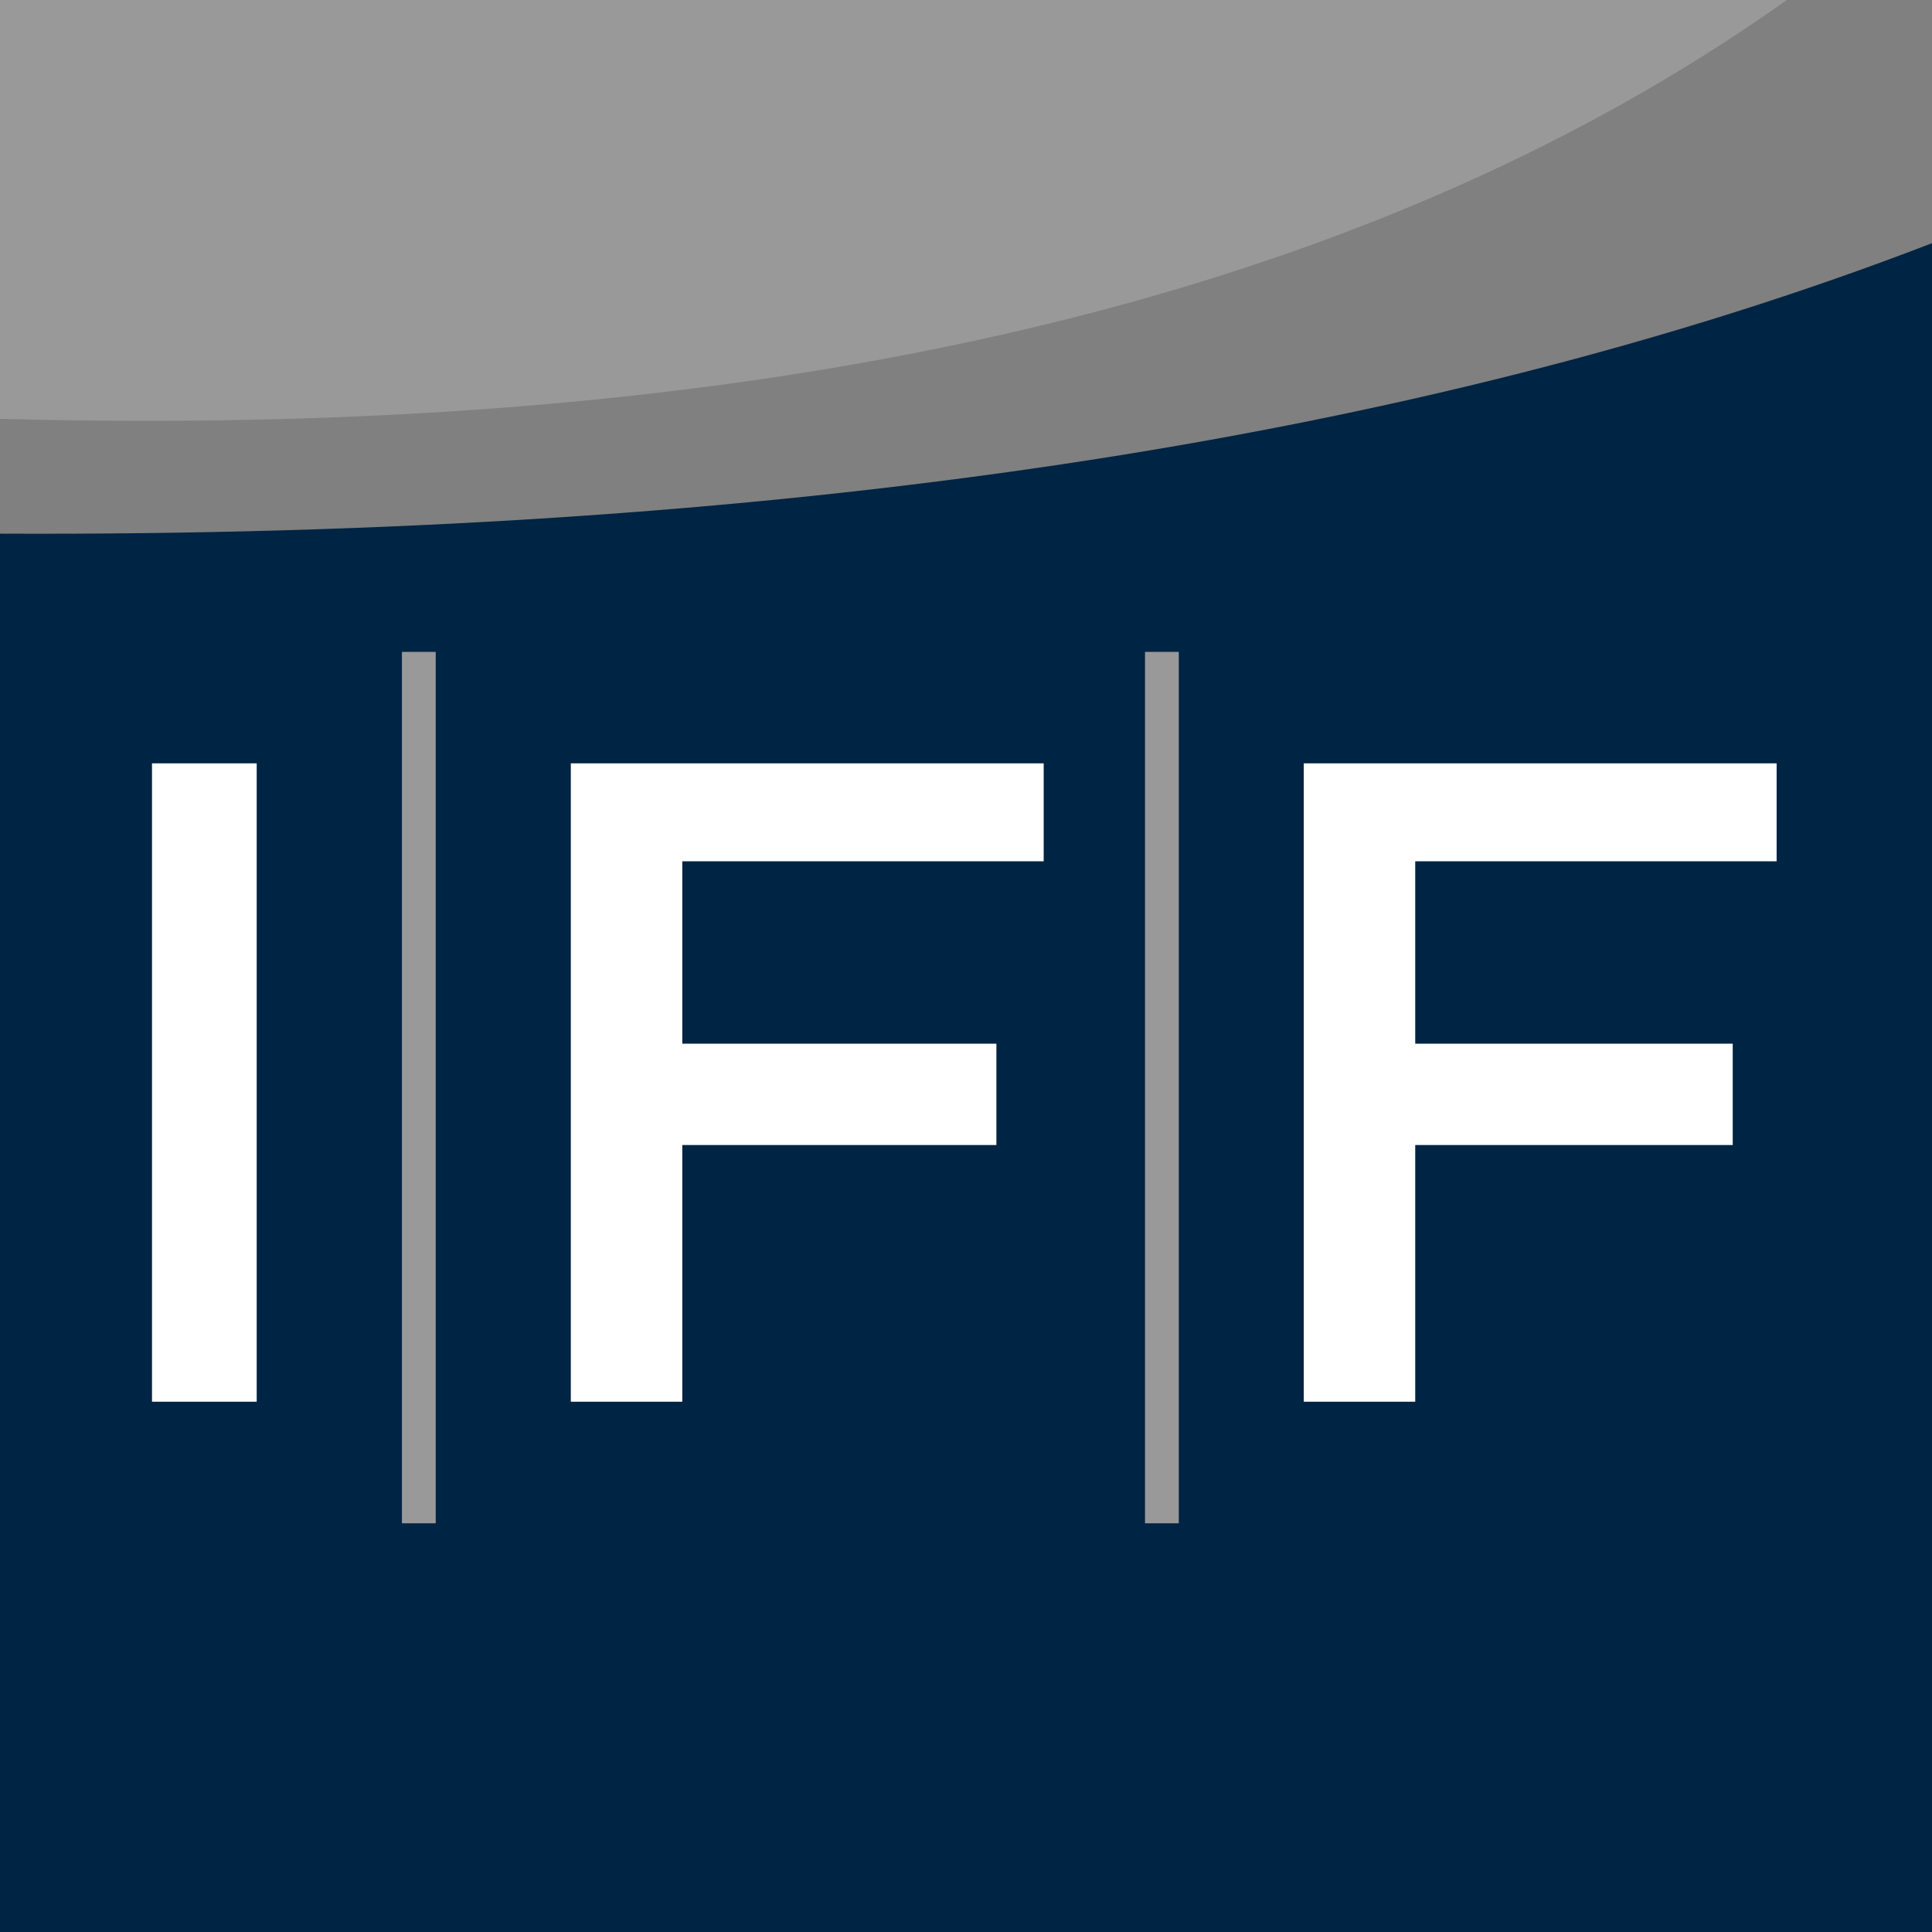
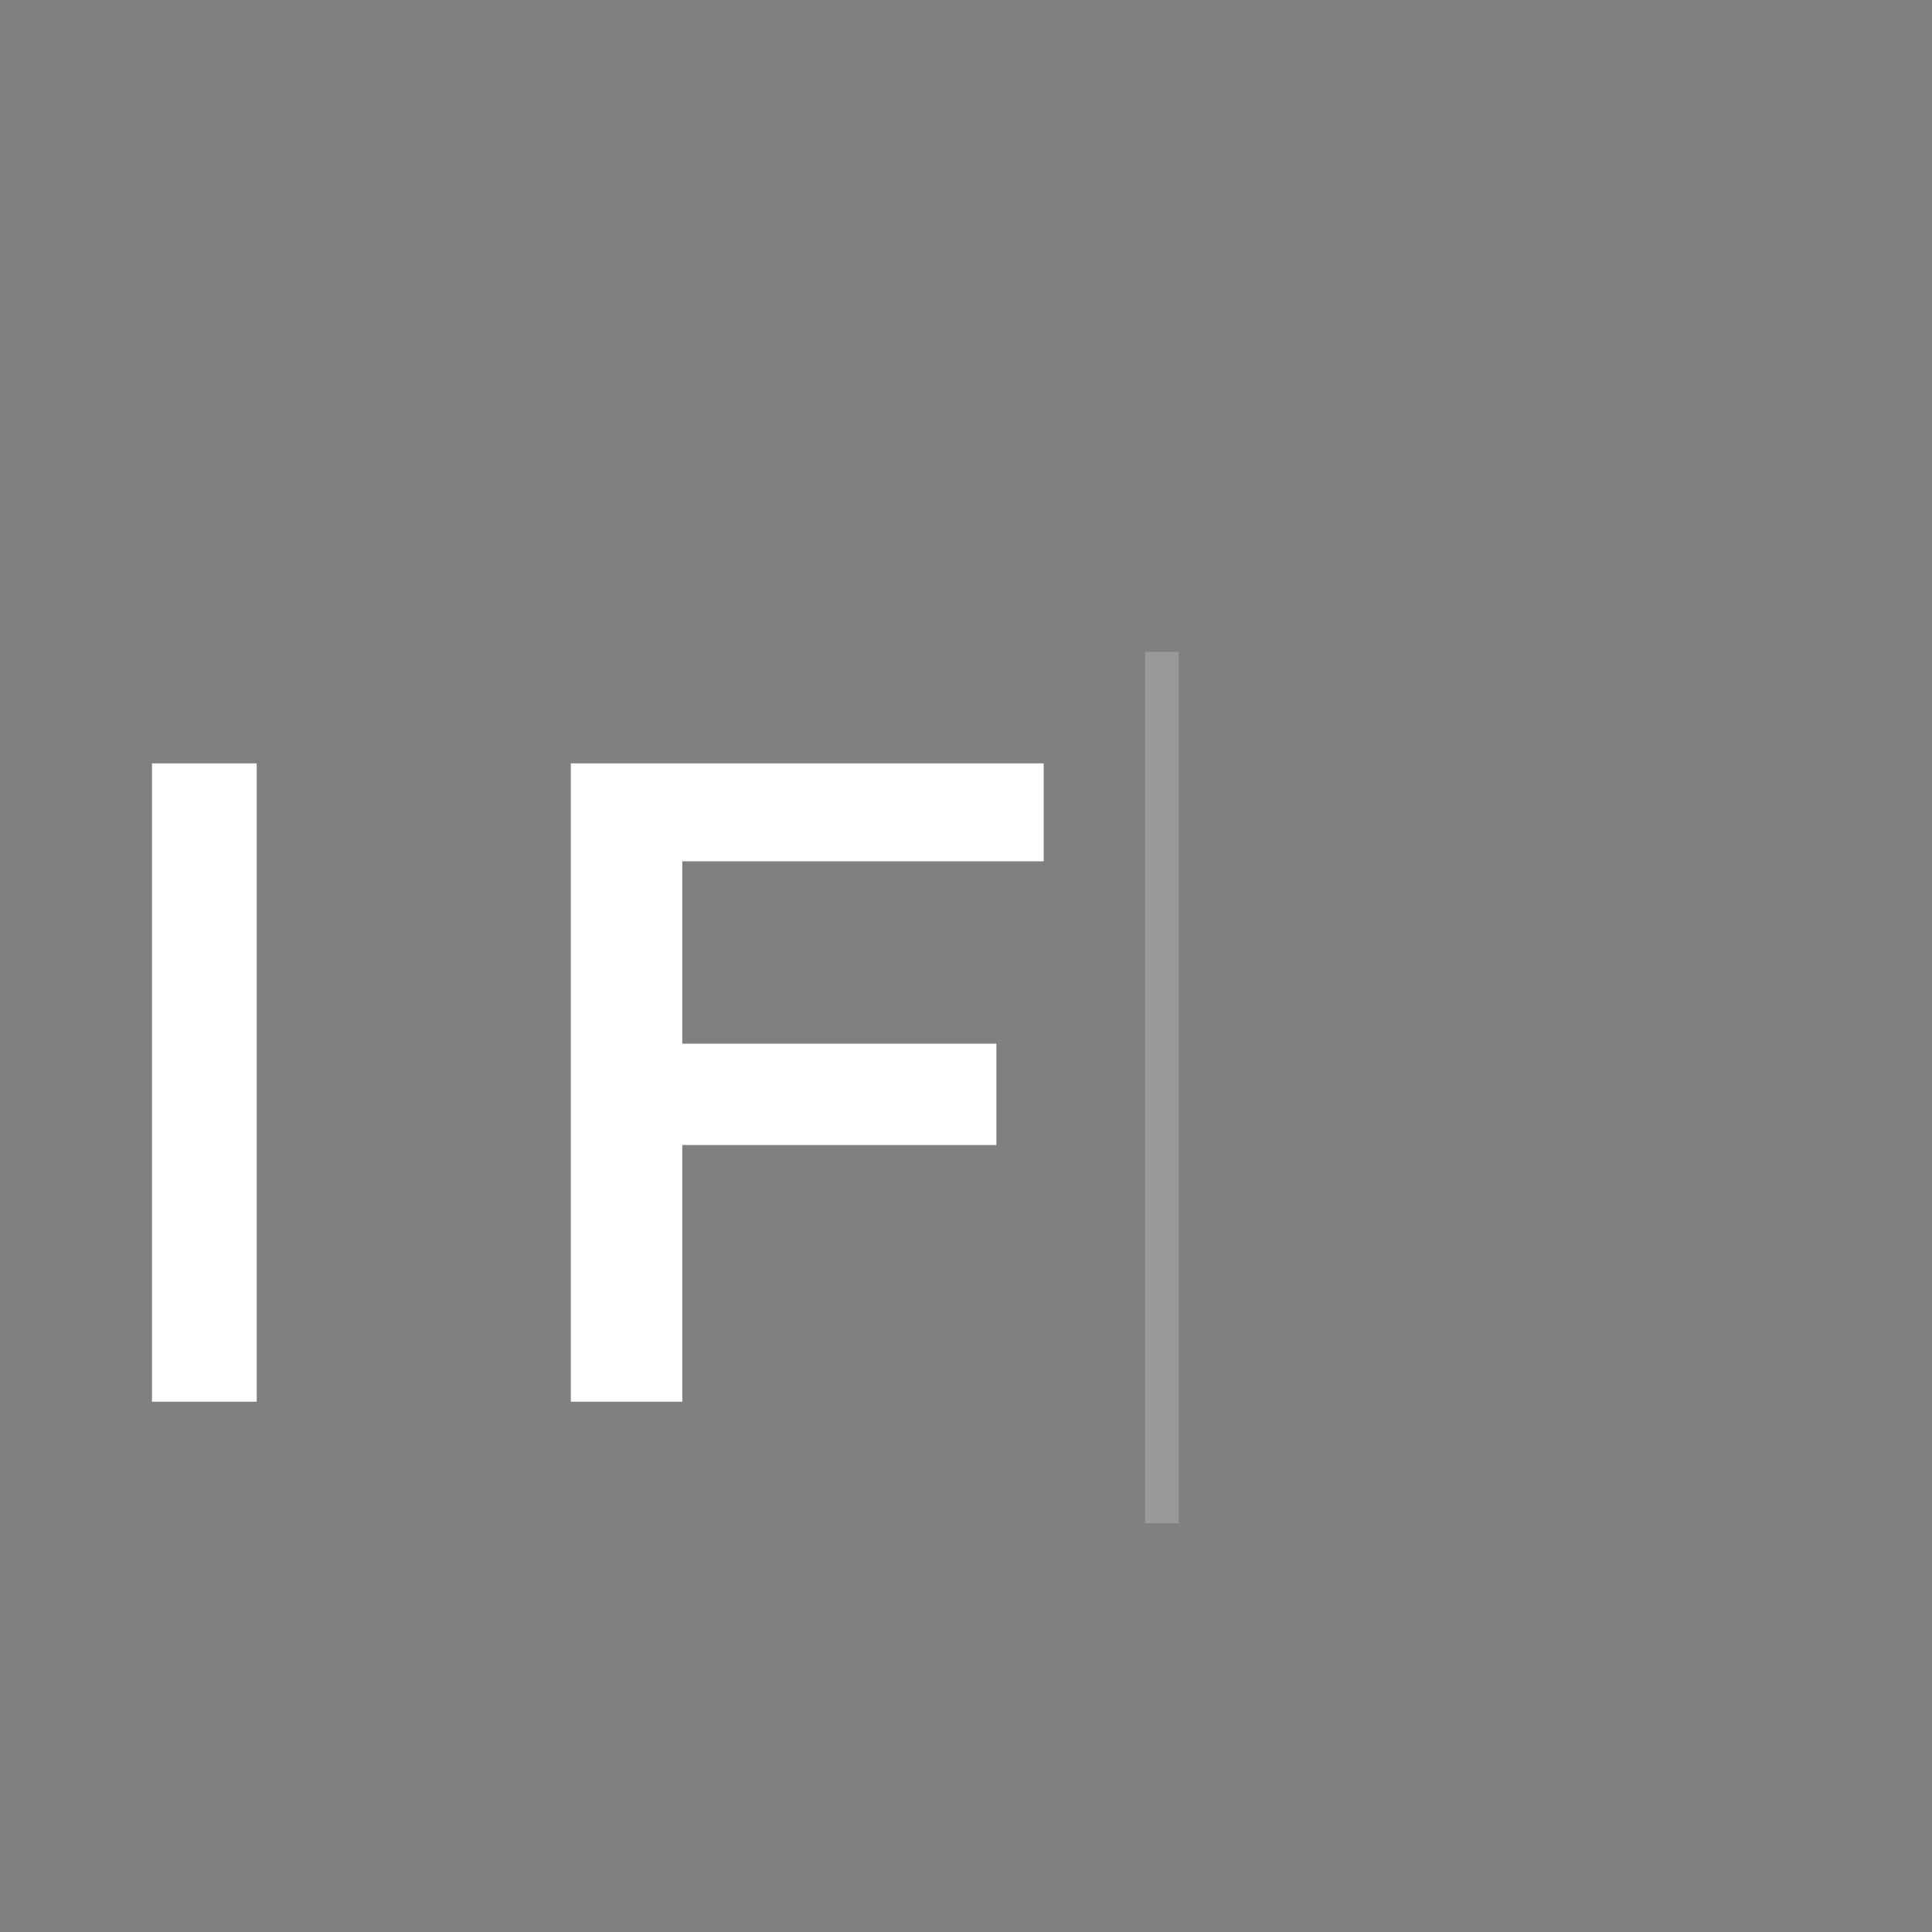
<svg xmlns="http://www.w3.org/2000/svg" xml:space="preserve" width="8.467mm" height="8.467mm" version="1.1" style="shape-rendering:geometricPrecision; text-rendering:geometricPrecision; image-rendering:optimizeQuality; fill-rule:evenodd; clip-rule:evenodd" viewBox="0 0 572 572">
  <rect x="0" y="0" width="572" height="572" fill="#808080" stroke="none" />
  <defs>
    <style type="text/css">
   
    .fil1 {fill:#002443}
    .fil0 {fill:#999999}
    .fil2 {fill:white}
   
  </style>
  </defs>
  <g id="Layer_x0020_1">
-     <path class="fil0" d="M0 124l0 -124 529 0c-128,91 -307,130 -529,124z" />
-     <path class="fil1" d="M572 572l-572 0 0 -414c228,1 419,-27 572,-86l0 500z" />
    <g id="_2193975648992">
      <polygon class="fil2" points="45,415 45,226 76,226 76,415 " />
      <polygon class="fil2" points="169,415 169,226 309,226 309,255 202,255 202,309 295,309 295,339 202,339 202,415 " />
-       <polygon class="fil2" points="386,415 386,226 526,226 526,255 419,255 419,309 513,309 513,339 419,339 419,415 " />
-       <polygon class="fil0" points="119,451 119,193 129,193 129,451 " />
      <polygon class="fil0" points="339,451 339,193 349,193 349,451 " />
    </g>
  </g>
</svg>